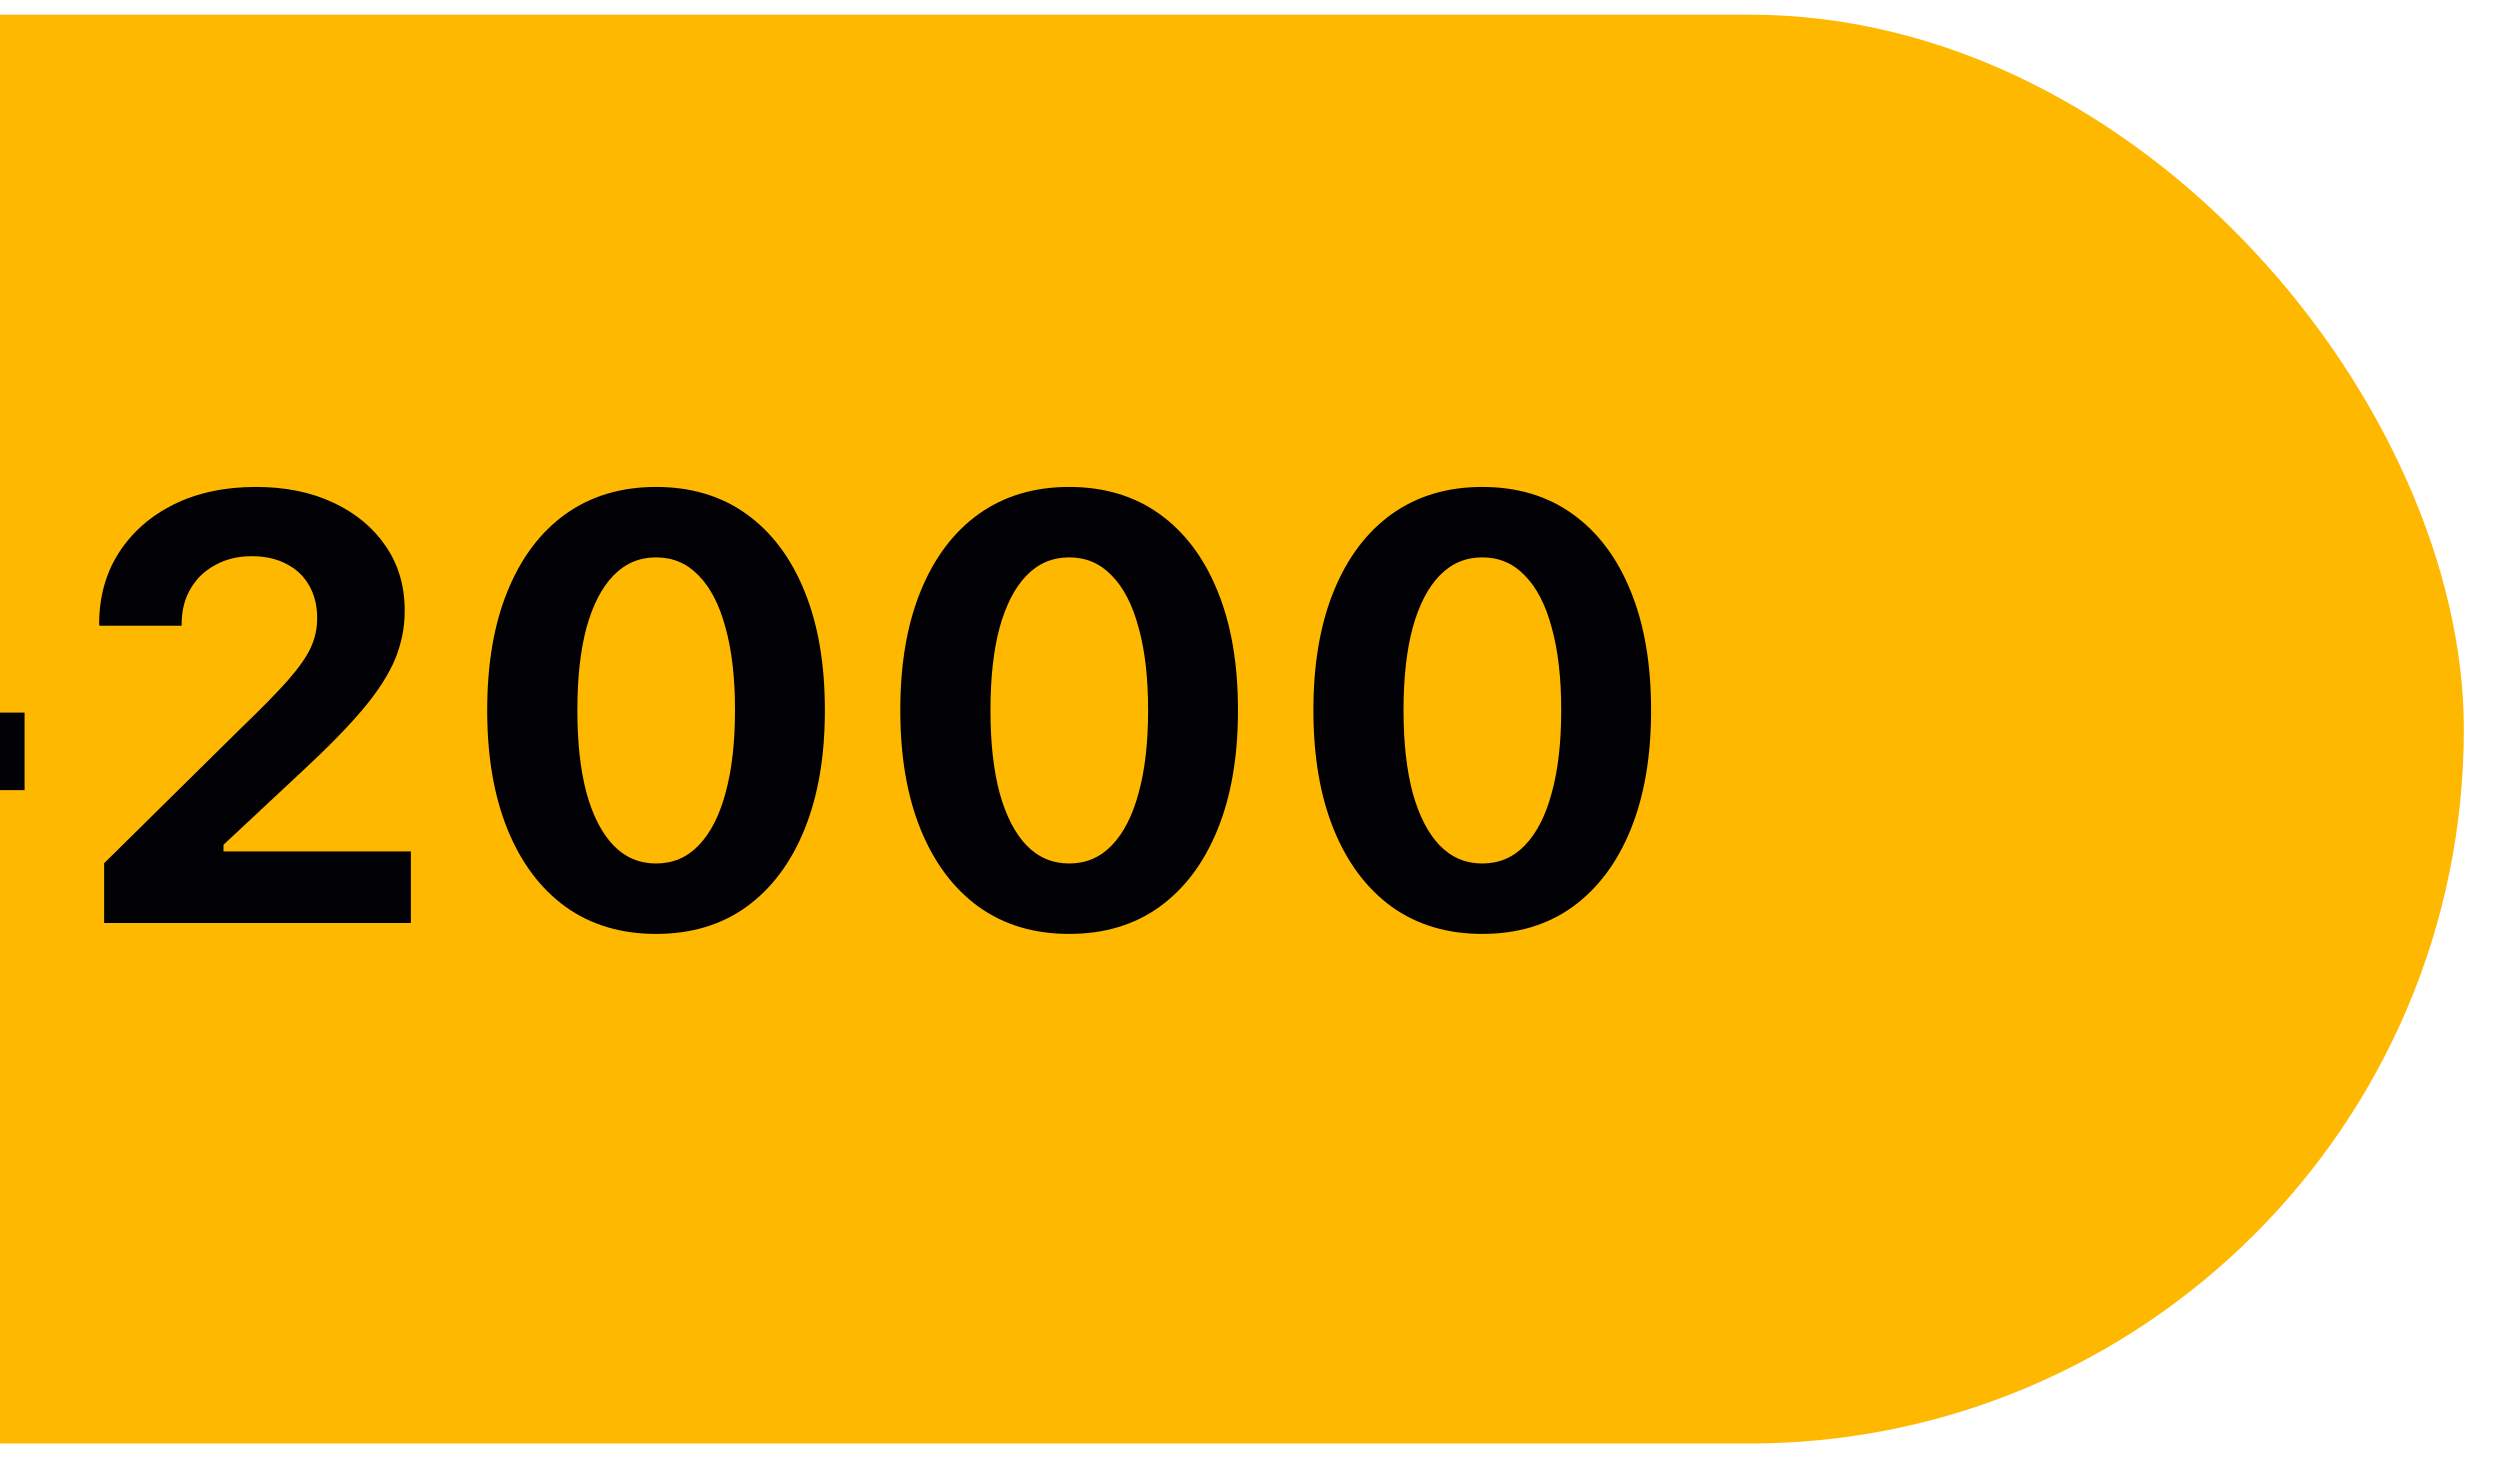
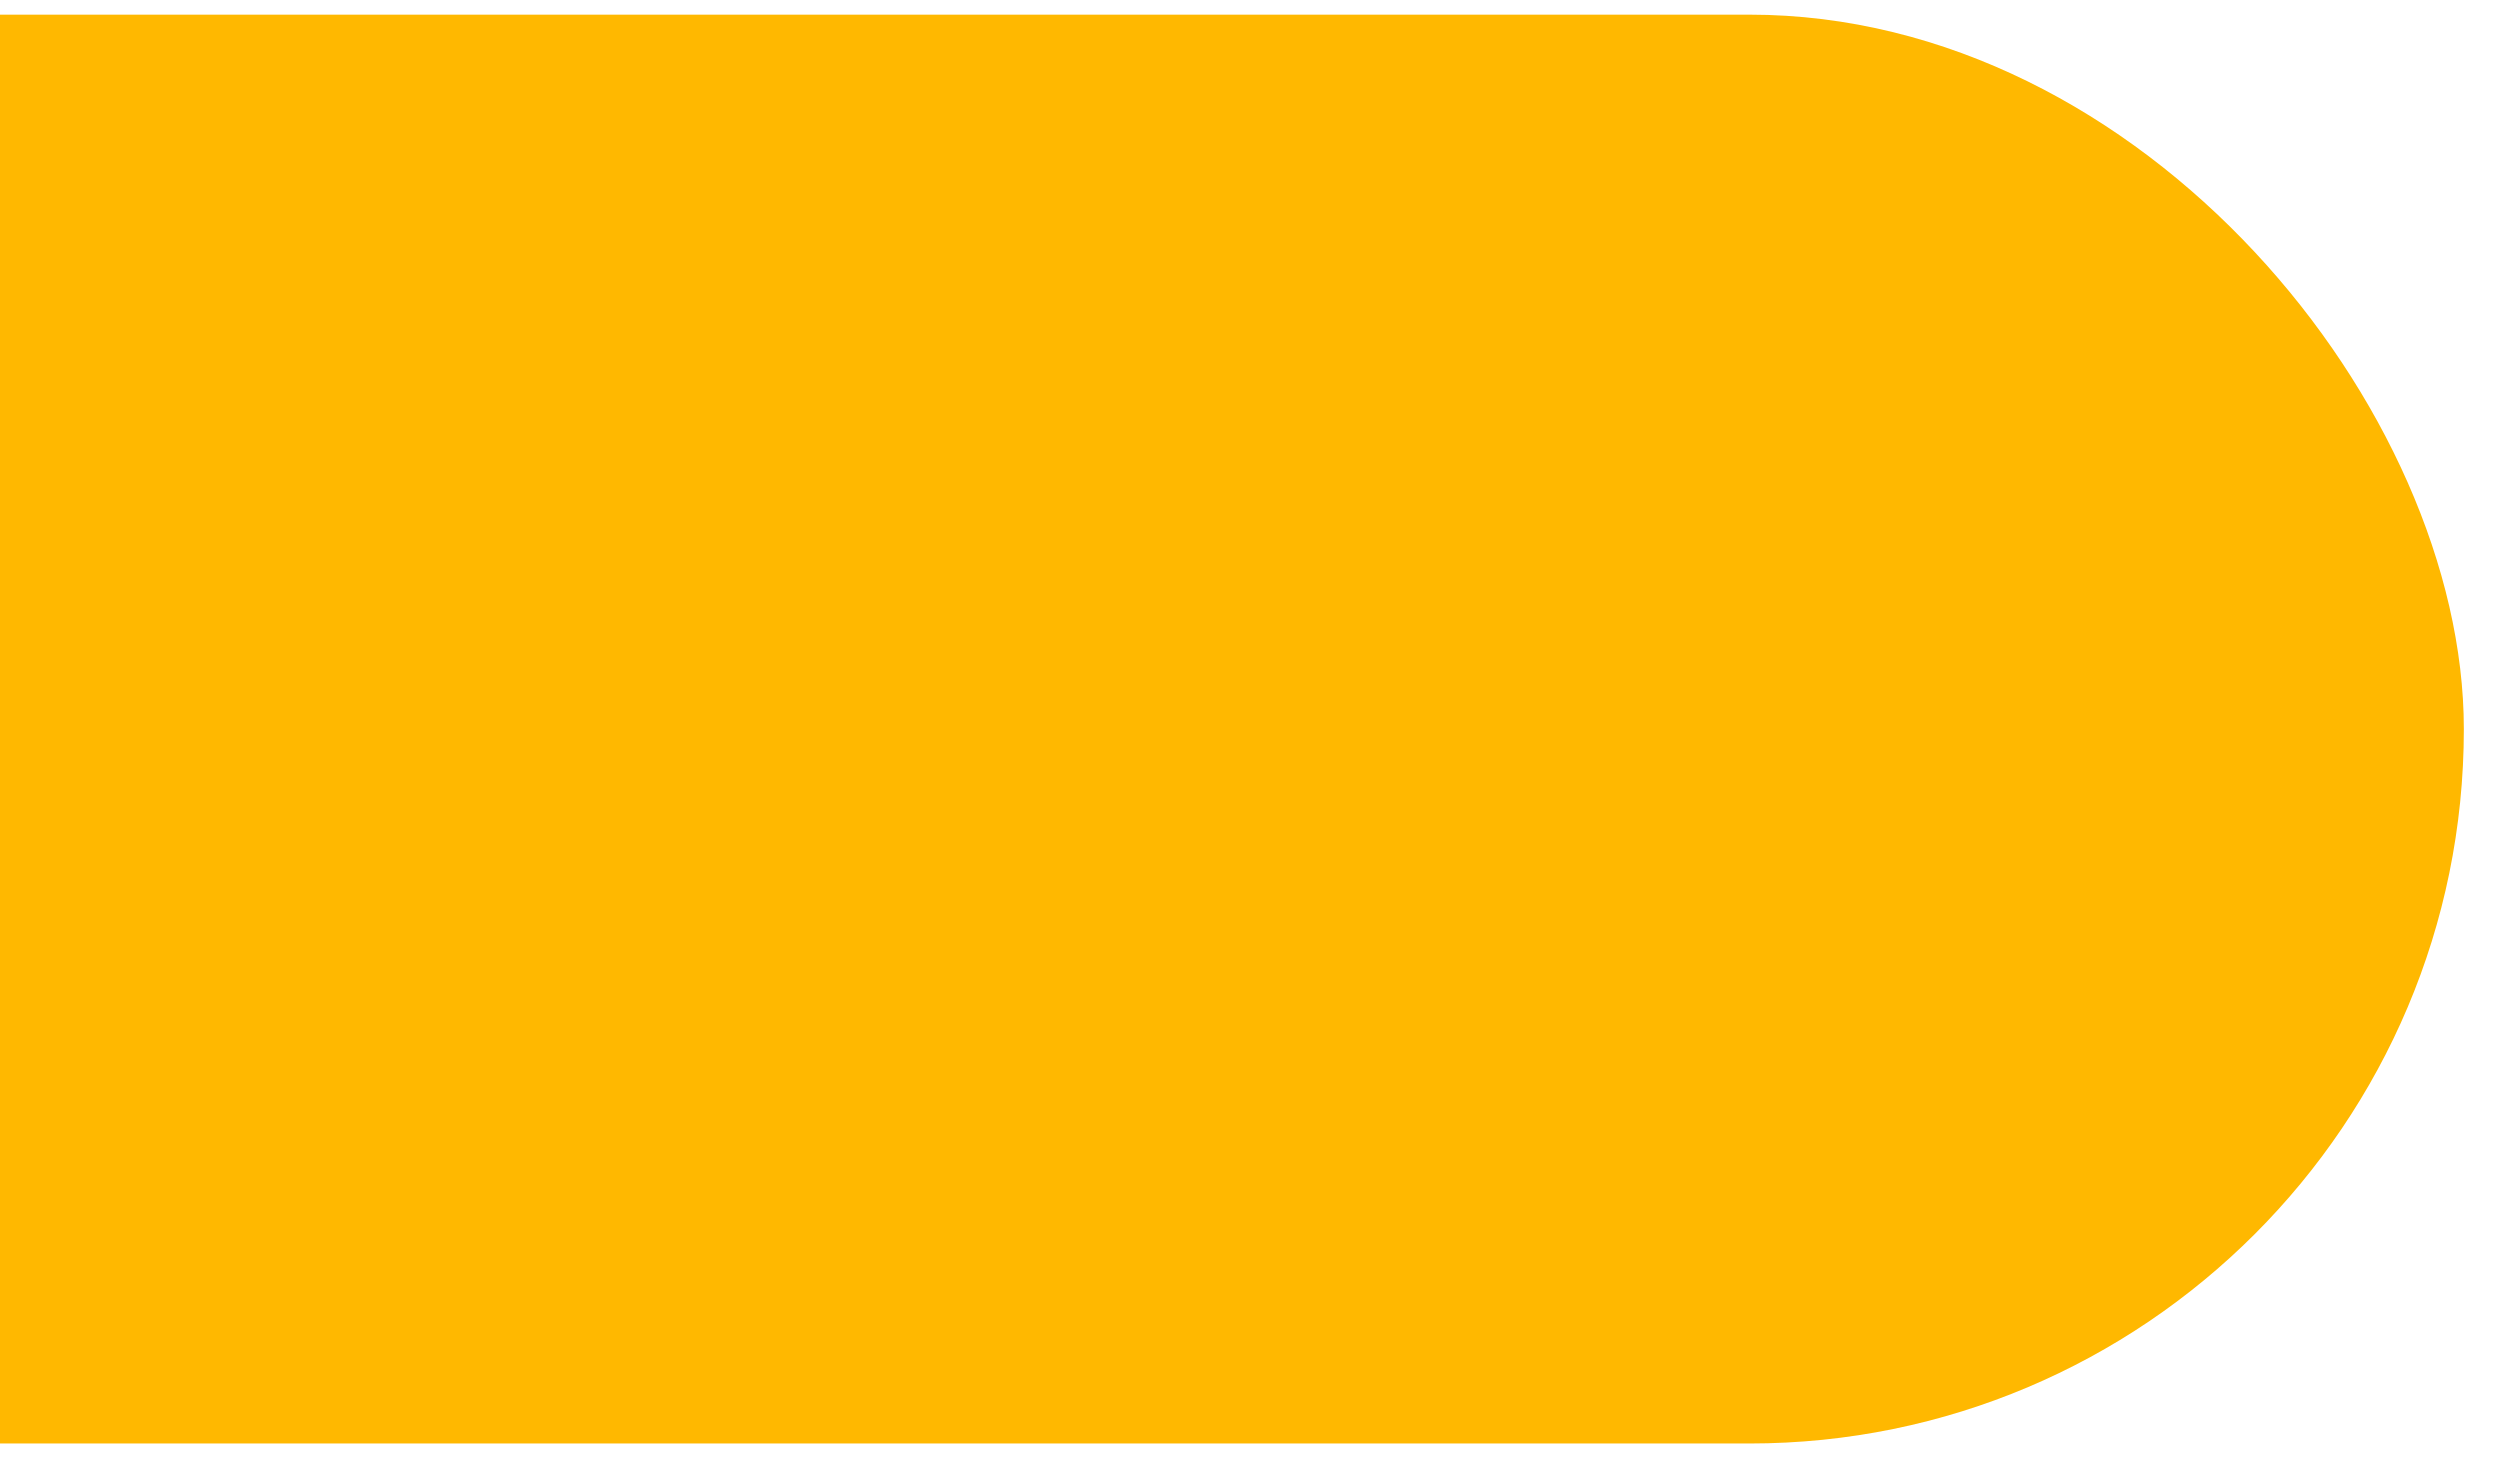
<svg xmlns="http://www.w3.org/2000/svg" width="58" height="34" viewBox="0 0 58 34" fill="none">
  <rect x="-25.139" y="0.34" width="82.3" height="33.149" rx="16.574" fill="#FFB800" />
-   <path d="M-7.141 18.331V16.533H0.57V18.331H-7.141ZM-4.188 21.196V13.669H-2.39V21.196H-4.188ZM2.416 21.414V20.027L5.595 16.889C6.06 16.442 6.42 16.075 6.675 15.788C6.93 15.497 7.108 15.244 7.208 15.03C7.308 14.811 7.358 14.585 7.358 14.353V14.332C7.358 14.05 7.297 13.801 7.174 13.587C7.055 13.373 6.882 13.207 6.654 13.088C6.426 12.965 6.155 12.904 5.841 12.904C5.522 12.904 5.239 12.972 4.993 13.109C4.747 13.241 4.556 13.425 4.419 13.662C4.282 13.895 4.214 14.168 4.214 14.483V14.517H2.307L2.3 14.483C2.3 13.854 2.452 13.3 2.758 12.822C3.068 12.343 3.494 11.969 4.036 11.7C4.583 11.432 5.216 11.297 5.937 11.297C6.616 11.297 7.213 11.418 7.728 11.659C8.247 11.901 8.653 12.236 8.944 12.664C9.241 13.093 9.389 13.592 9.389 14.161V14.182C9.389 14.556 9.316 14.922 9.17 15.283C9.024 15.638 8.778 16.023 8.432 16.438C8.085 16.852 7.611 17.338 7.01 17.894L4.631 20.116L5.185 19.213V20.116L4.631 19.753H9.532V21.414H2.416ZM15.22 21.667C14.409 21.667 13.709 21.458 13.121 21.038C12.538 20.614 12.089 20.015 11.774 19.241C11.46 18.466 11.303 17.547 11.303 16.486V16.472C11.303 15.405 11.46 14.487 11.774 13.717C12.089 12.942 12.538 12.345 13.121 11.926C13.709 11.507 14.409 11.297 15.22 11.297C16.035 11.297 16.735 11.507 17.318 11.926C17.902 12.345 18.351 12.942 18.665 13.717C18.98 14.487 19.137 15.405 19.137 16.472V16.486C19.137 17.547 18.98 18.466 18.665 19.241C18.351 20.015 17.902 20.614 17.318 21.038C16.735 21.458 16.035 21.667 15.22 21.667ZM15.22 20.033C15.612 20.033 15.942 19.892 16.211 19.61C16.484 19.327 16.692 18.922 16.833 18.393C16.979 17.864 17.052 17.228 17.052 16.486V16.472C17.052 15.725 16.979 15.089 16.833 14.565C16.692 14.036 16.484 13.633 16.211 13.355C15.942 13.072 15.612 12.931 15.22 12.931C14.832 12.931 14.502 13.072 14.229 13.355C13.96 13.633 13.752 14.036 13.606 14.565C13.465 15.089 13.395 15.725 13.395 16.472V16.486C13.395 17.228 13.465 17.864 13.606 18.393C13.752 18.922 13.96 19.327 14.229 19.61C14.502 19.892 14.832 20.033 15.22 20.033ZM24.804 21.667C23.992 21.667 23.293 21.458 22.705 21.038C22.122 20.614 21.673 20.015 21.358 19.241C21.044 18.466 20.887 17.547 20.887 16.486V16.472C20.887 15.405 21.044 14.487 21.358 13.717C21.673 12.942 22.122 12.345 22.705 11.926C23.293 11.507 23.992 11.297 24.804 11.297C25.619 11.297 26.319 11.507 26.902 11.926C27.486 12.345 27.935 12.942 28.249 13.717C28.564 14.487 28.721 15.405 28.721 16.472V16.486C28.721 17.547 28.564 18.466 28.249 19.241C27.935 20.015 27.486 20.614 26.902 21.038C26.319 21.458 25.619 21.667 24.804 21.667ZM24.804 20.033C25.196 20.033 25.526 19.892 25.795 19.61C26.068 19.327 26.276 18.922 26.417 18.393C26.563 17.864 26.636 17.228 26.636 16.486V16.472C26.636 15.725 26.563 15.089 26.417 14.565C26.276 14.036 26.068 13.633 25.795 13.355C25.526 13.072 25.196 12.931 24.804 12.931C24.416 12.931 24.086 13.072 23.812 13.355C23.544 13.633 23.336 14.036 23.19 14.565C23.049 15.089 22.979 15.725 22.979 16.472V16.486C22.979 17.228 23.049 17.864 23.19 18.393C23.336 18.922 23.544 19.327 23.812 19.61C24.086 19.892 24.416 20.033 24.804 20.033ZM34.388 21.667C33.577 21.667 32.877 21.458 32.289 21.038C31.706 20.614 31.257 20.015 30.942 19.241C30.628 18.466 30.471 17.547 30.471 16.486V16.472C30.471 15.405 30.628 14.487 30.942 13.717C31.257 12.942 31.706 12.345 32.289 11.926C32.877 11.507 33.577 11.297 34.388 11.297C35.203 11.297 35.903 11.507 36.486 11.926C37.07 12.345 37.519 12.942 37.833 13.717C38.148 14.487 38.305 15.405 38.305 16.472V16.486C38.305 17.547 38.148 18.466 37.833 19.241C37.519 20.015 37.07 20.614 36.486 21.038C35.903 21.458 35.203 21.667 34.388 21.667ZM34.388 20.033C34.78 20.033 35.11 19.892 35.379 19.61C35.652 19.327 35.86 18.922 36.001 18.393C36.147 17.864 36.22 17.228 36.22 16.486V16.472C36.22 15.725 36.147 15.089 36.001 14.565C35.86 14.036 35.652 13.633 35.379 13.355C35.11 13.072 34.78 12.931 34.388 12.931C34 12.931 33.67 13.072 33.397 13.355C33.128 13.633 32.92 14.036 32.774 14.565C32.633 15.089 32.562 15.725 32.562 16.472V16.486C32.562 17.228 32.633 17.864 32.774 18.393C32.92 18.922 33.128 19.327 33.397 19.61C33.67 19.892 34 20.033 34.388 20.033Z" fill="#010105" />
</svg>